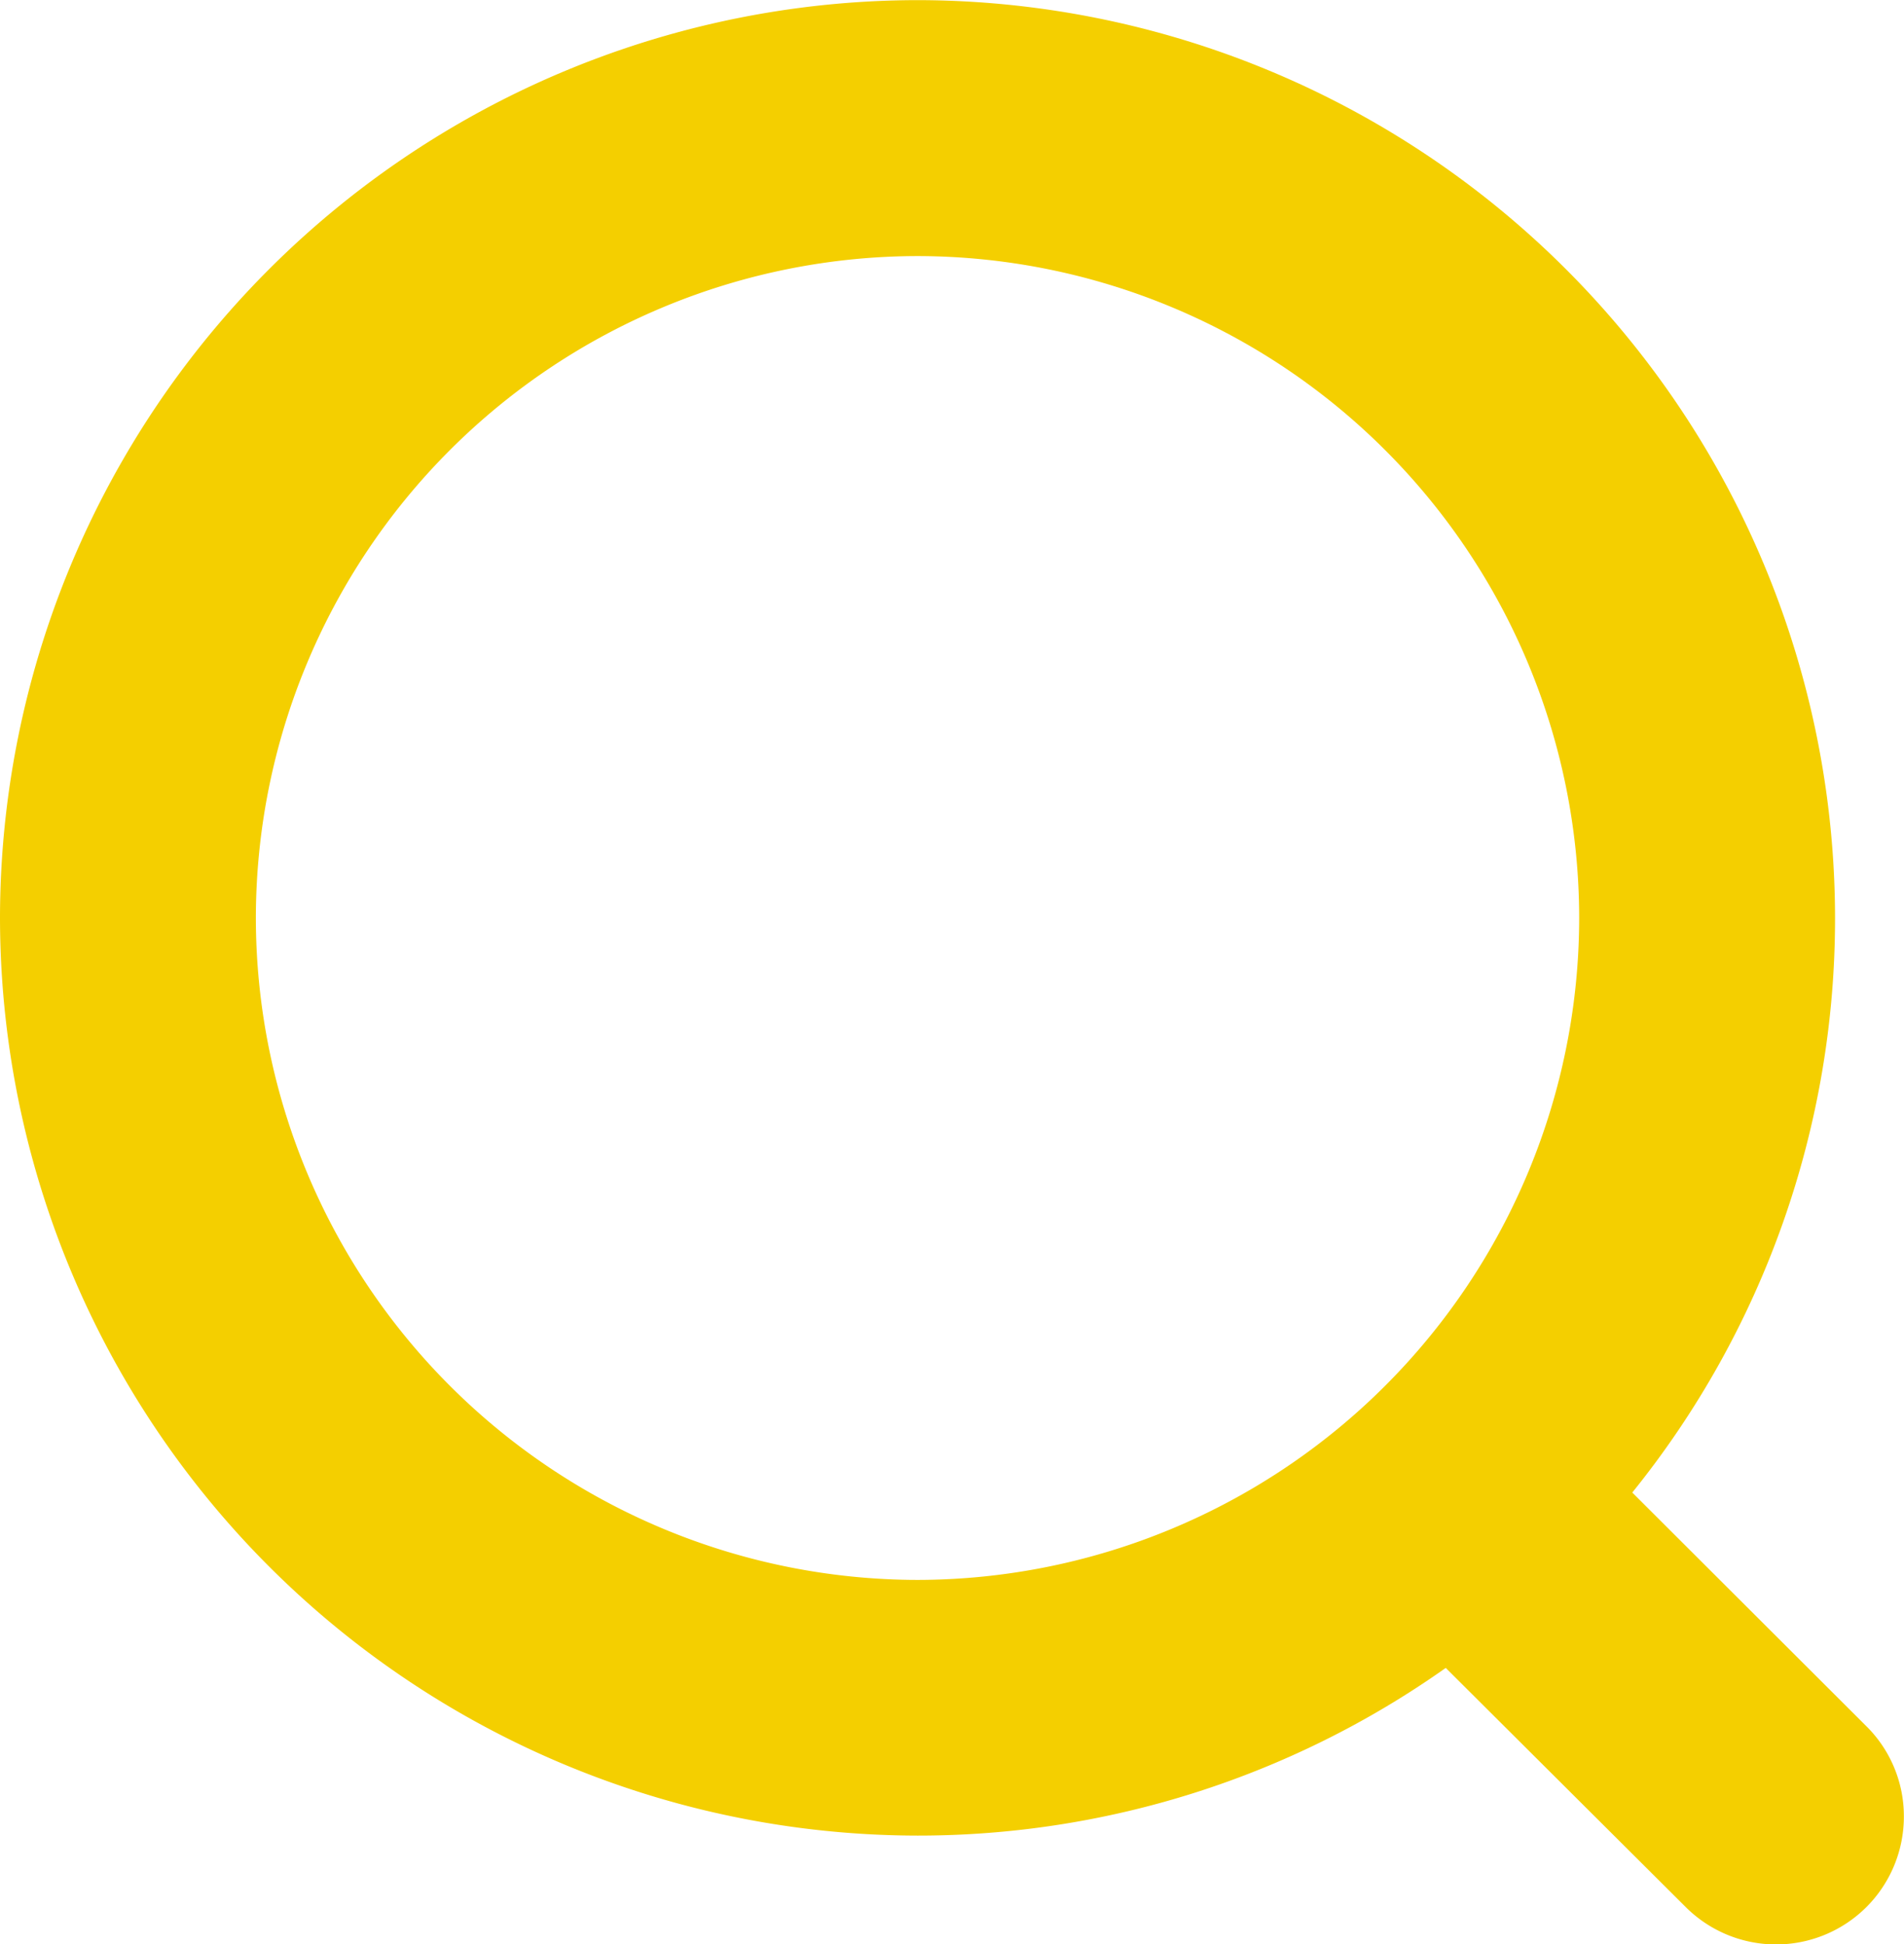
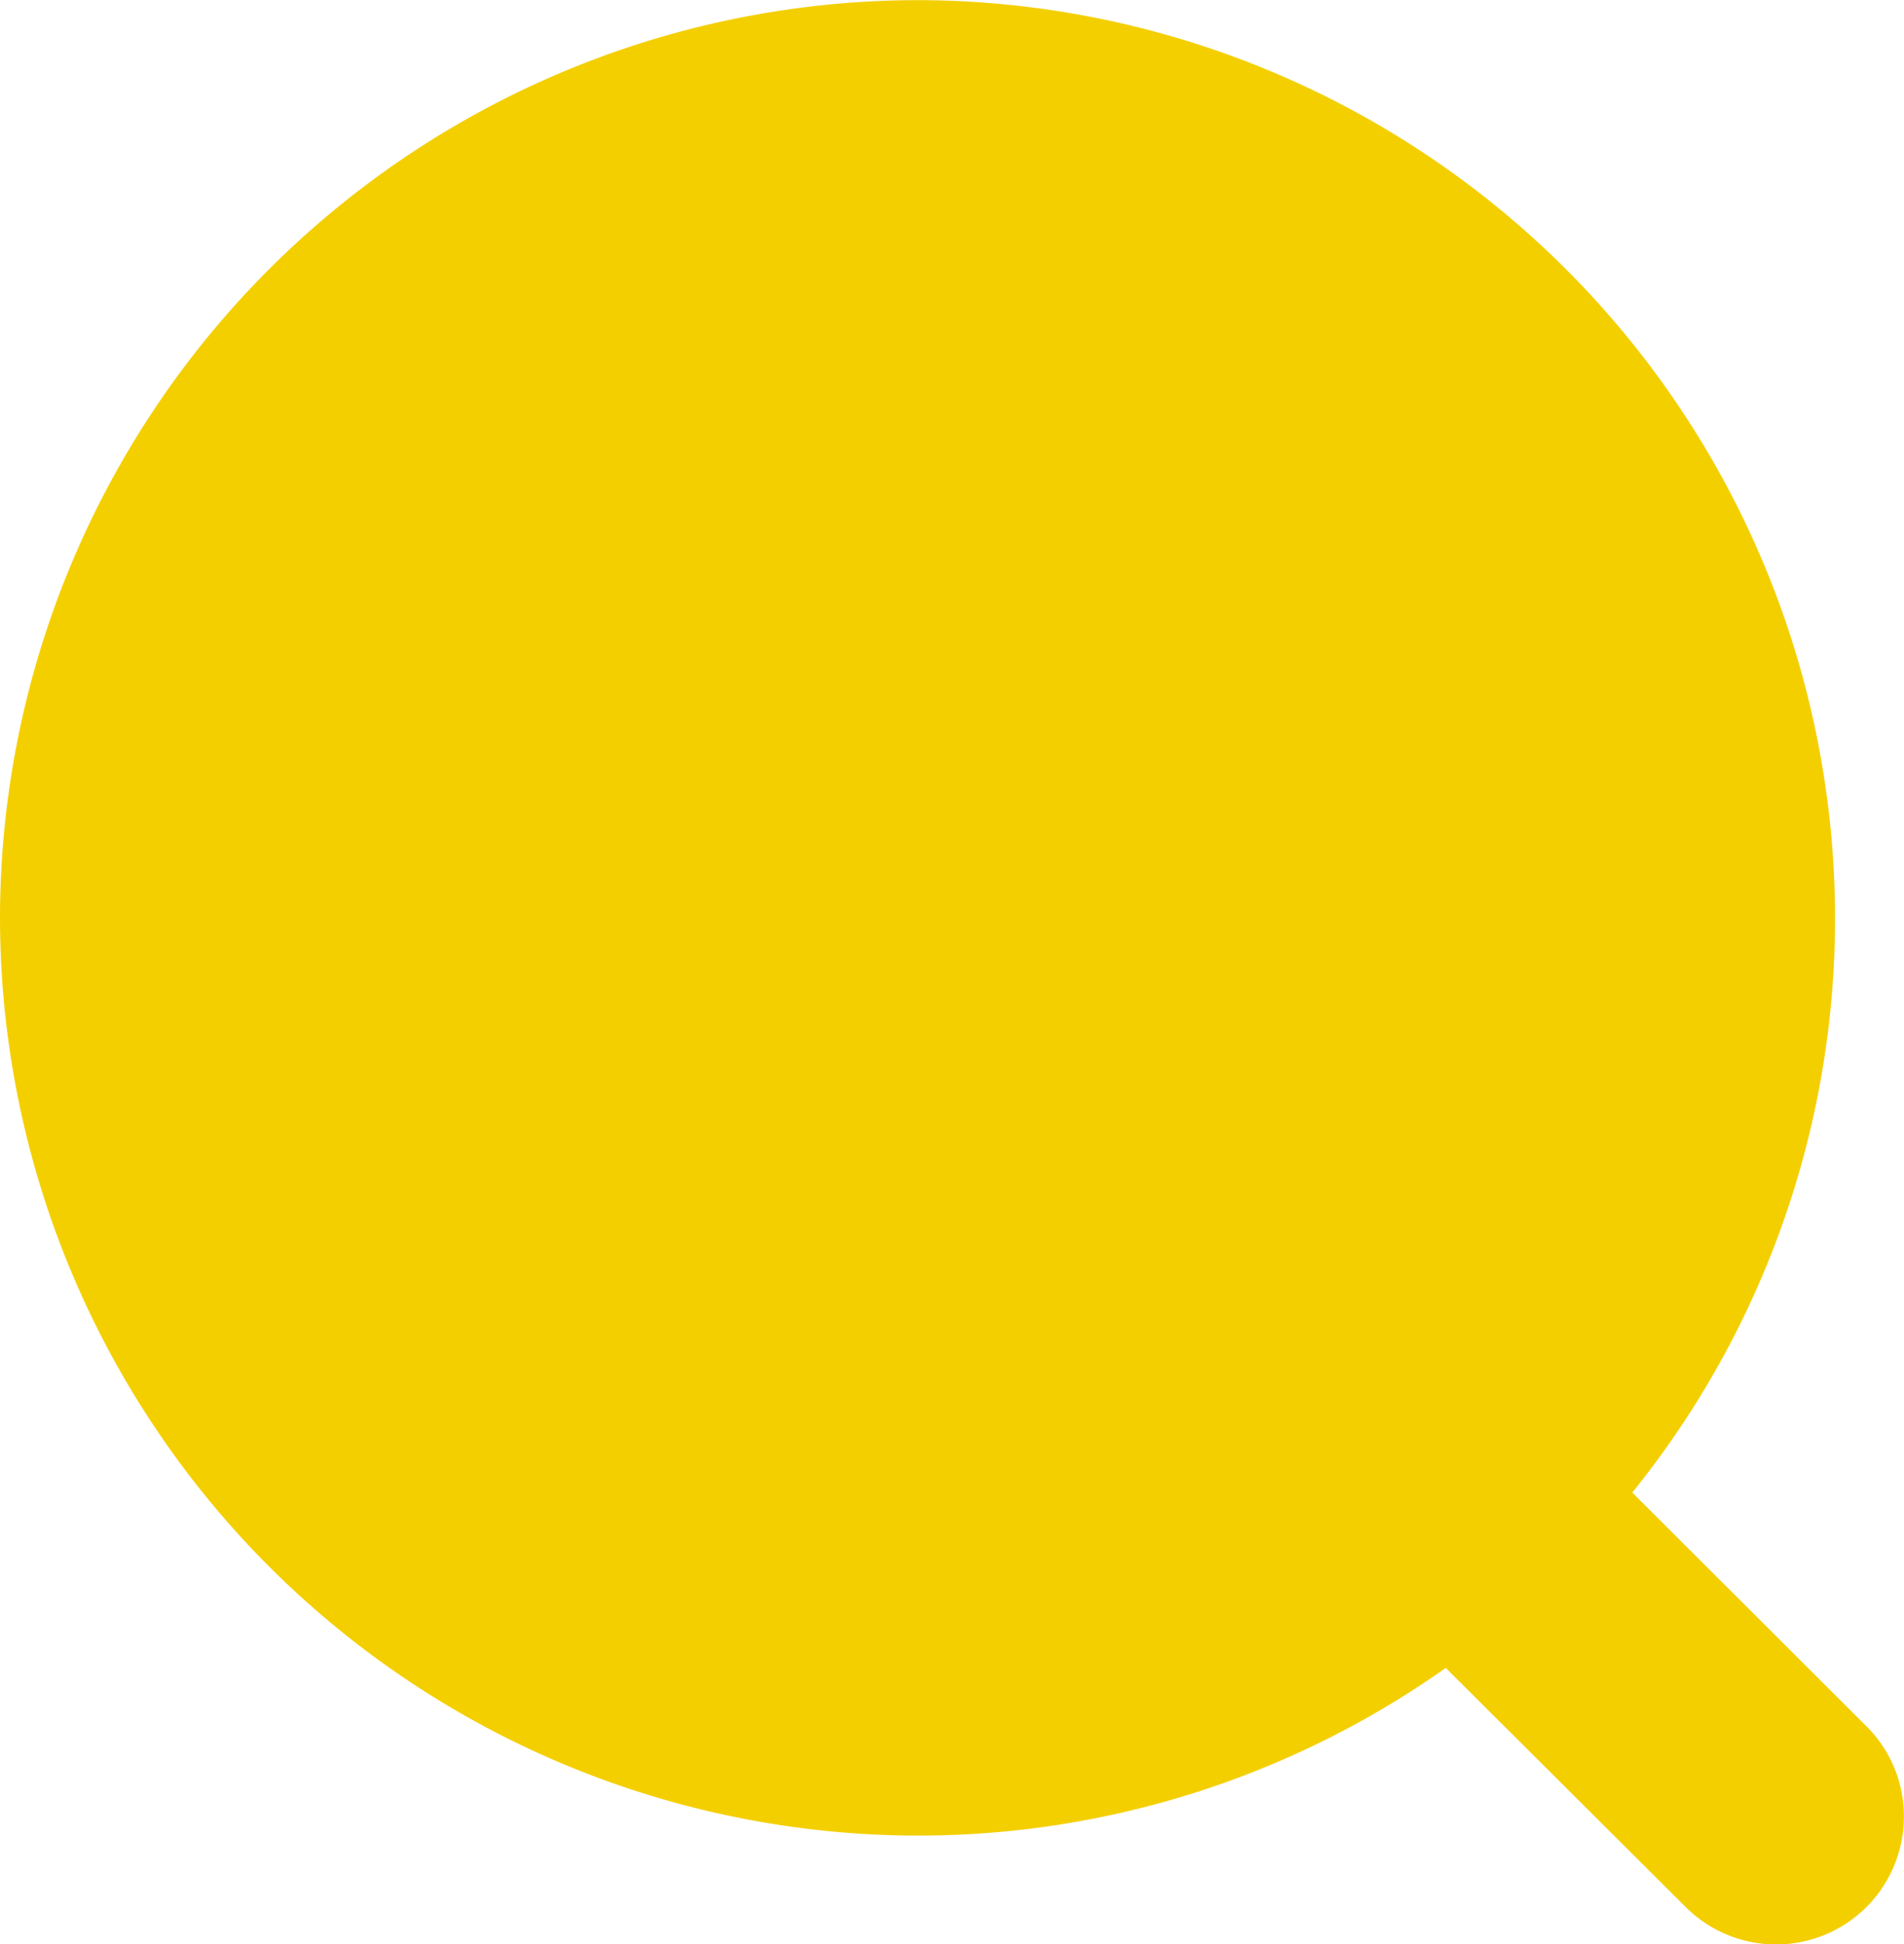
<svg xmlns="http://www.w3.org/2000/svg" width="14.883" height="15.201" viewBox="0 0 14.883 15.201">
  <defs>
    <style>
      .cls-1 {
        fill: #f4cf00;
      }
    </style>
  </defs>
-   <path id="search" class="cls-1" d="M1899.884-16865.8a1,1,0,0,1-.706-.293l-1.875-1.869a7.142,7.142,0,0,1-4.129,1.311,7.182,7.182,0,0,1-7.172-7.176,7.182,7.182,0,0,1,7.172-7.174,7.182,7.182,0,0,1,7.172,7.174,7.145,7.145,0,0,1-1.585,4.494l1.829,1.826a.99.99,0,0,1,.294.705,1,1,0,0,1-.292.709A1,1,0,0,1,1899.884-16865.8Zm-6.71-13.2a5.179,5.179,0,0,0-5.172,5.174,5.18,5.18,0,0,0,5.172,5.176,5.18,5.18,0,0,0,5.172-5.176A5.179,5.179,0,0,0,1893.174-16879Z" transform="translate(-1886.002 16881.002)" />
+   <path id="search" class="cls-1" d="M1899.884-16865.8a1,1,0,0,1-.706-.293l-1.875-1.869a7.142,7.142,0,0,1-4.129,1.311,7.182,7.182,0,0,1-7.172-7.176,7.182,7.182,0,0,1,7.172-7.174,7.182,7.182,0,0,1,7.172,7.174,7.145,7.145,0,0,1-1.585,4.494l1.829,1.826a.99.99,0,0,1,.294.705,1,1,0,0,1-.292.709A1,1,0,0,1,1899.884-16865.8Zm-6.71-13.2A5.179,5.179,0,0,0,1893.174-16879Z" transform="translate(-1886.002 16881.002)" />
</svg>